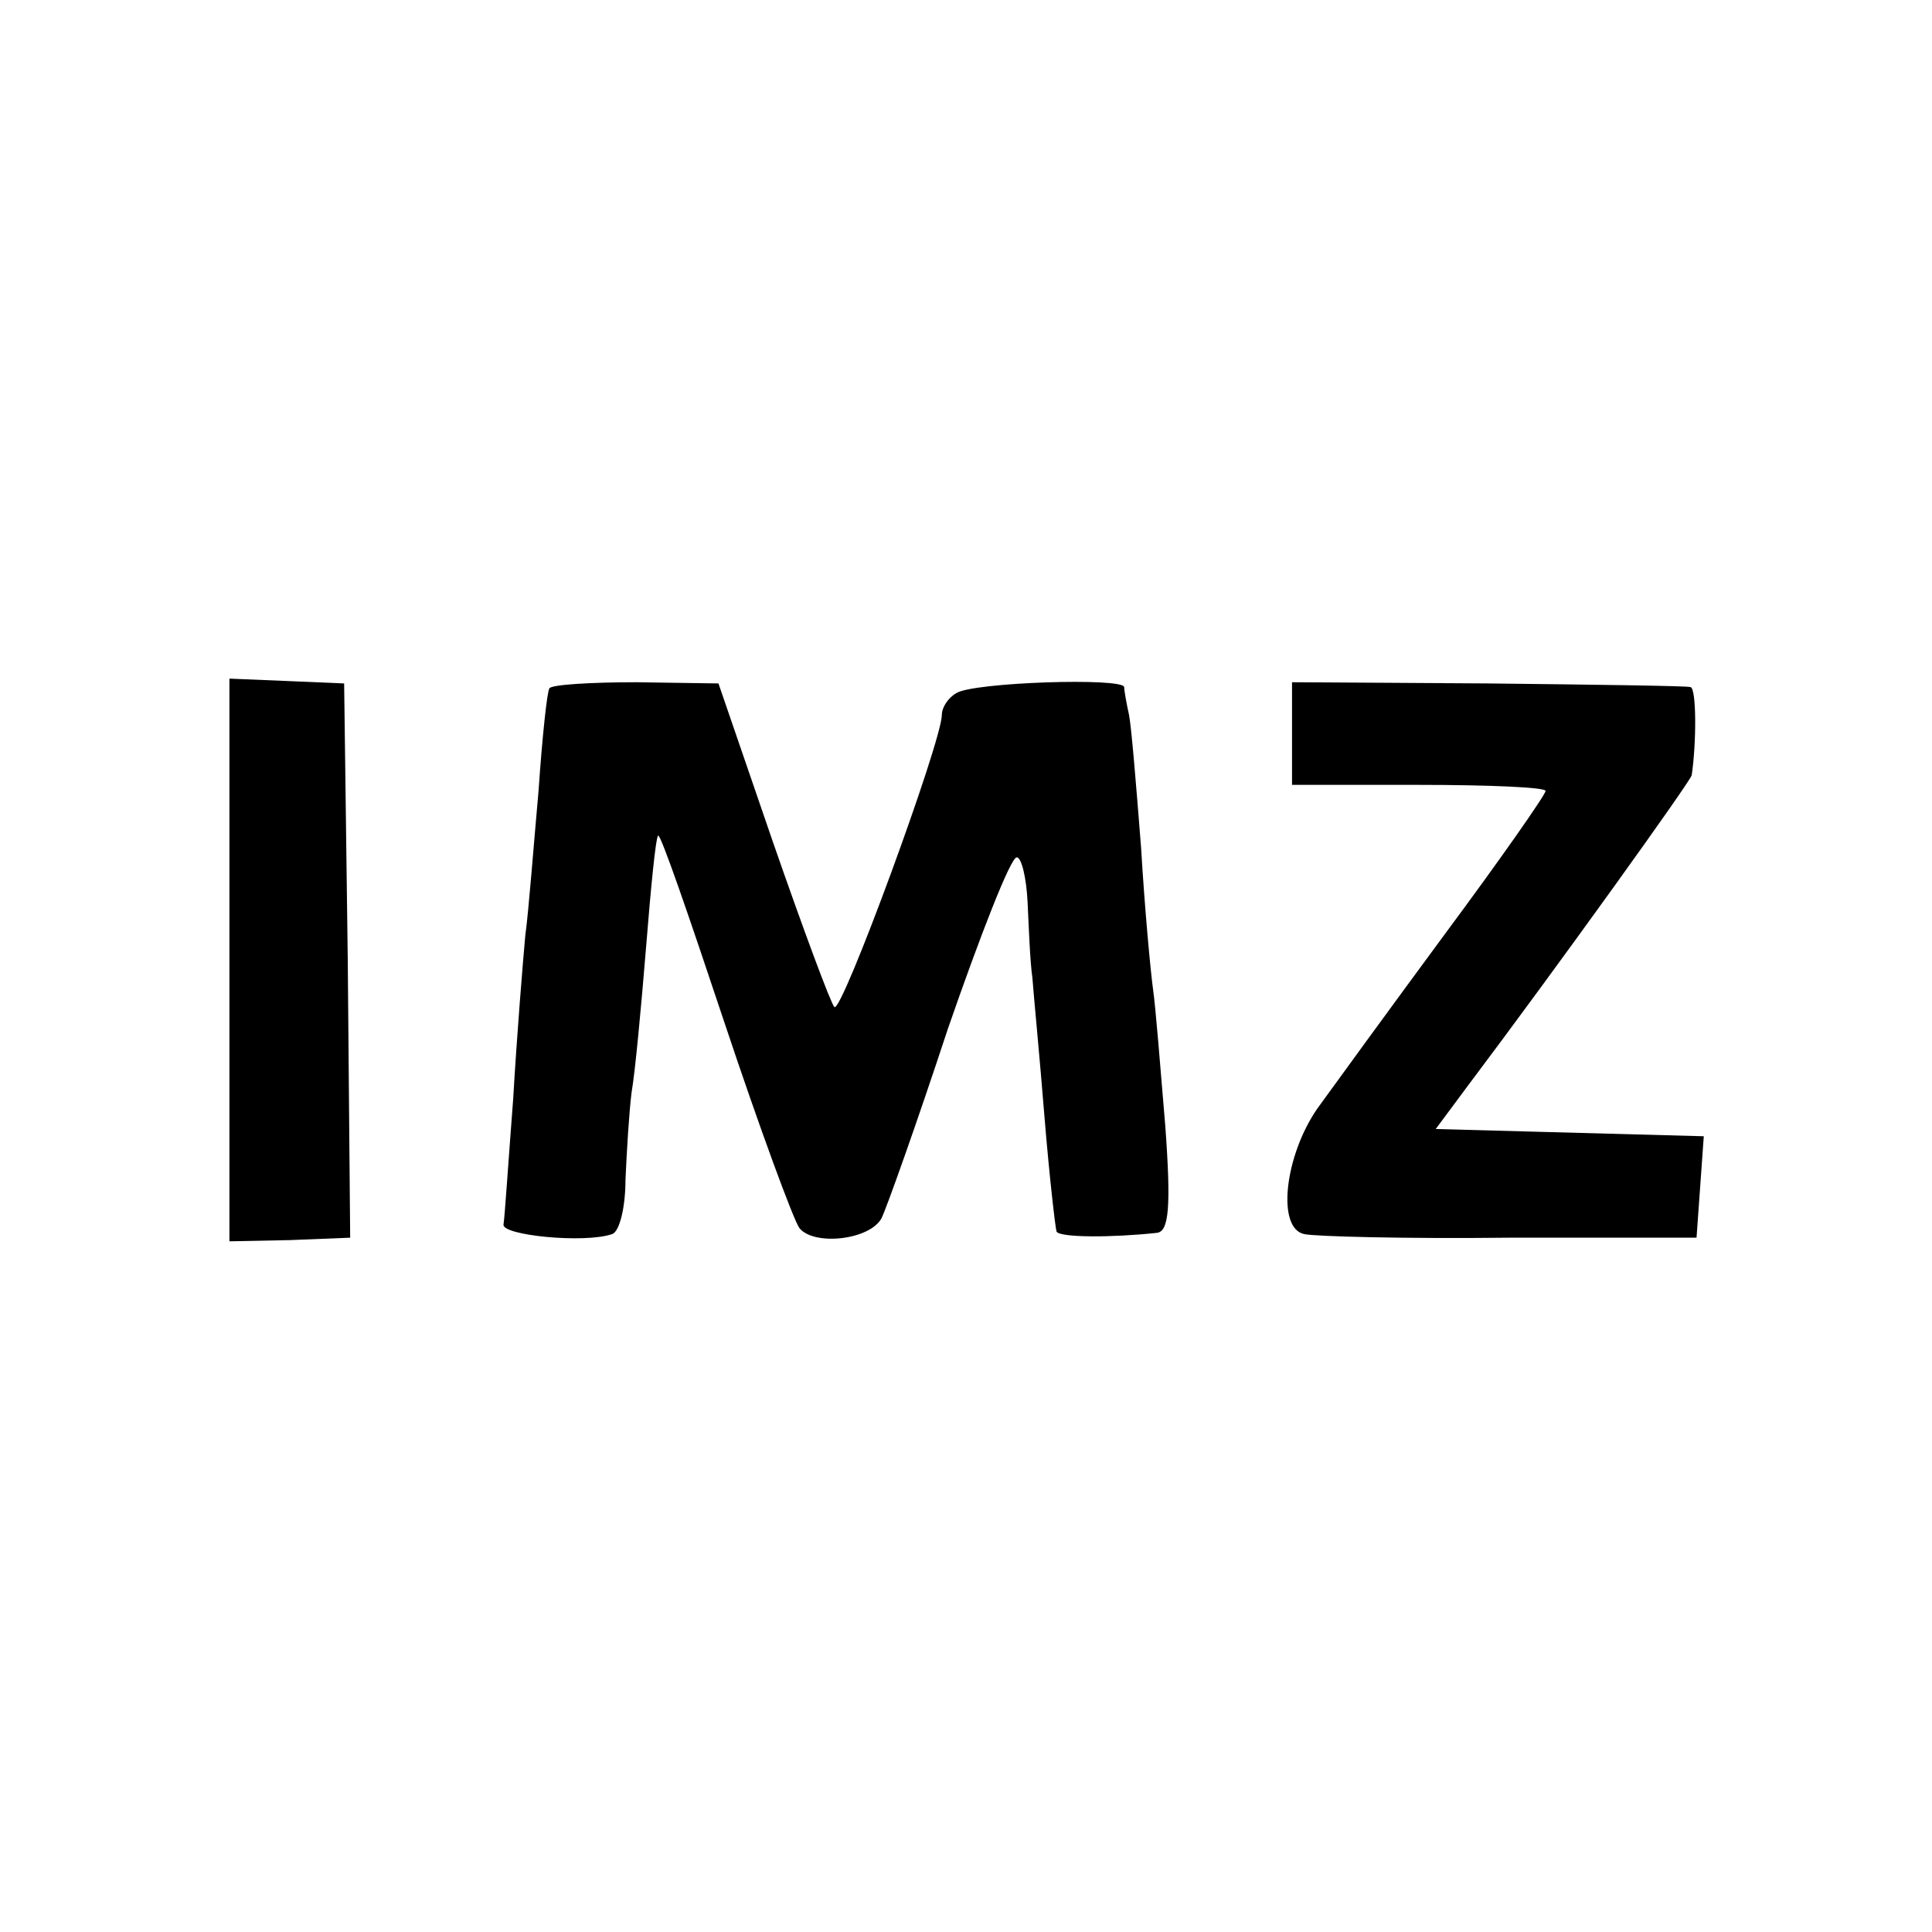
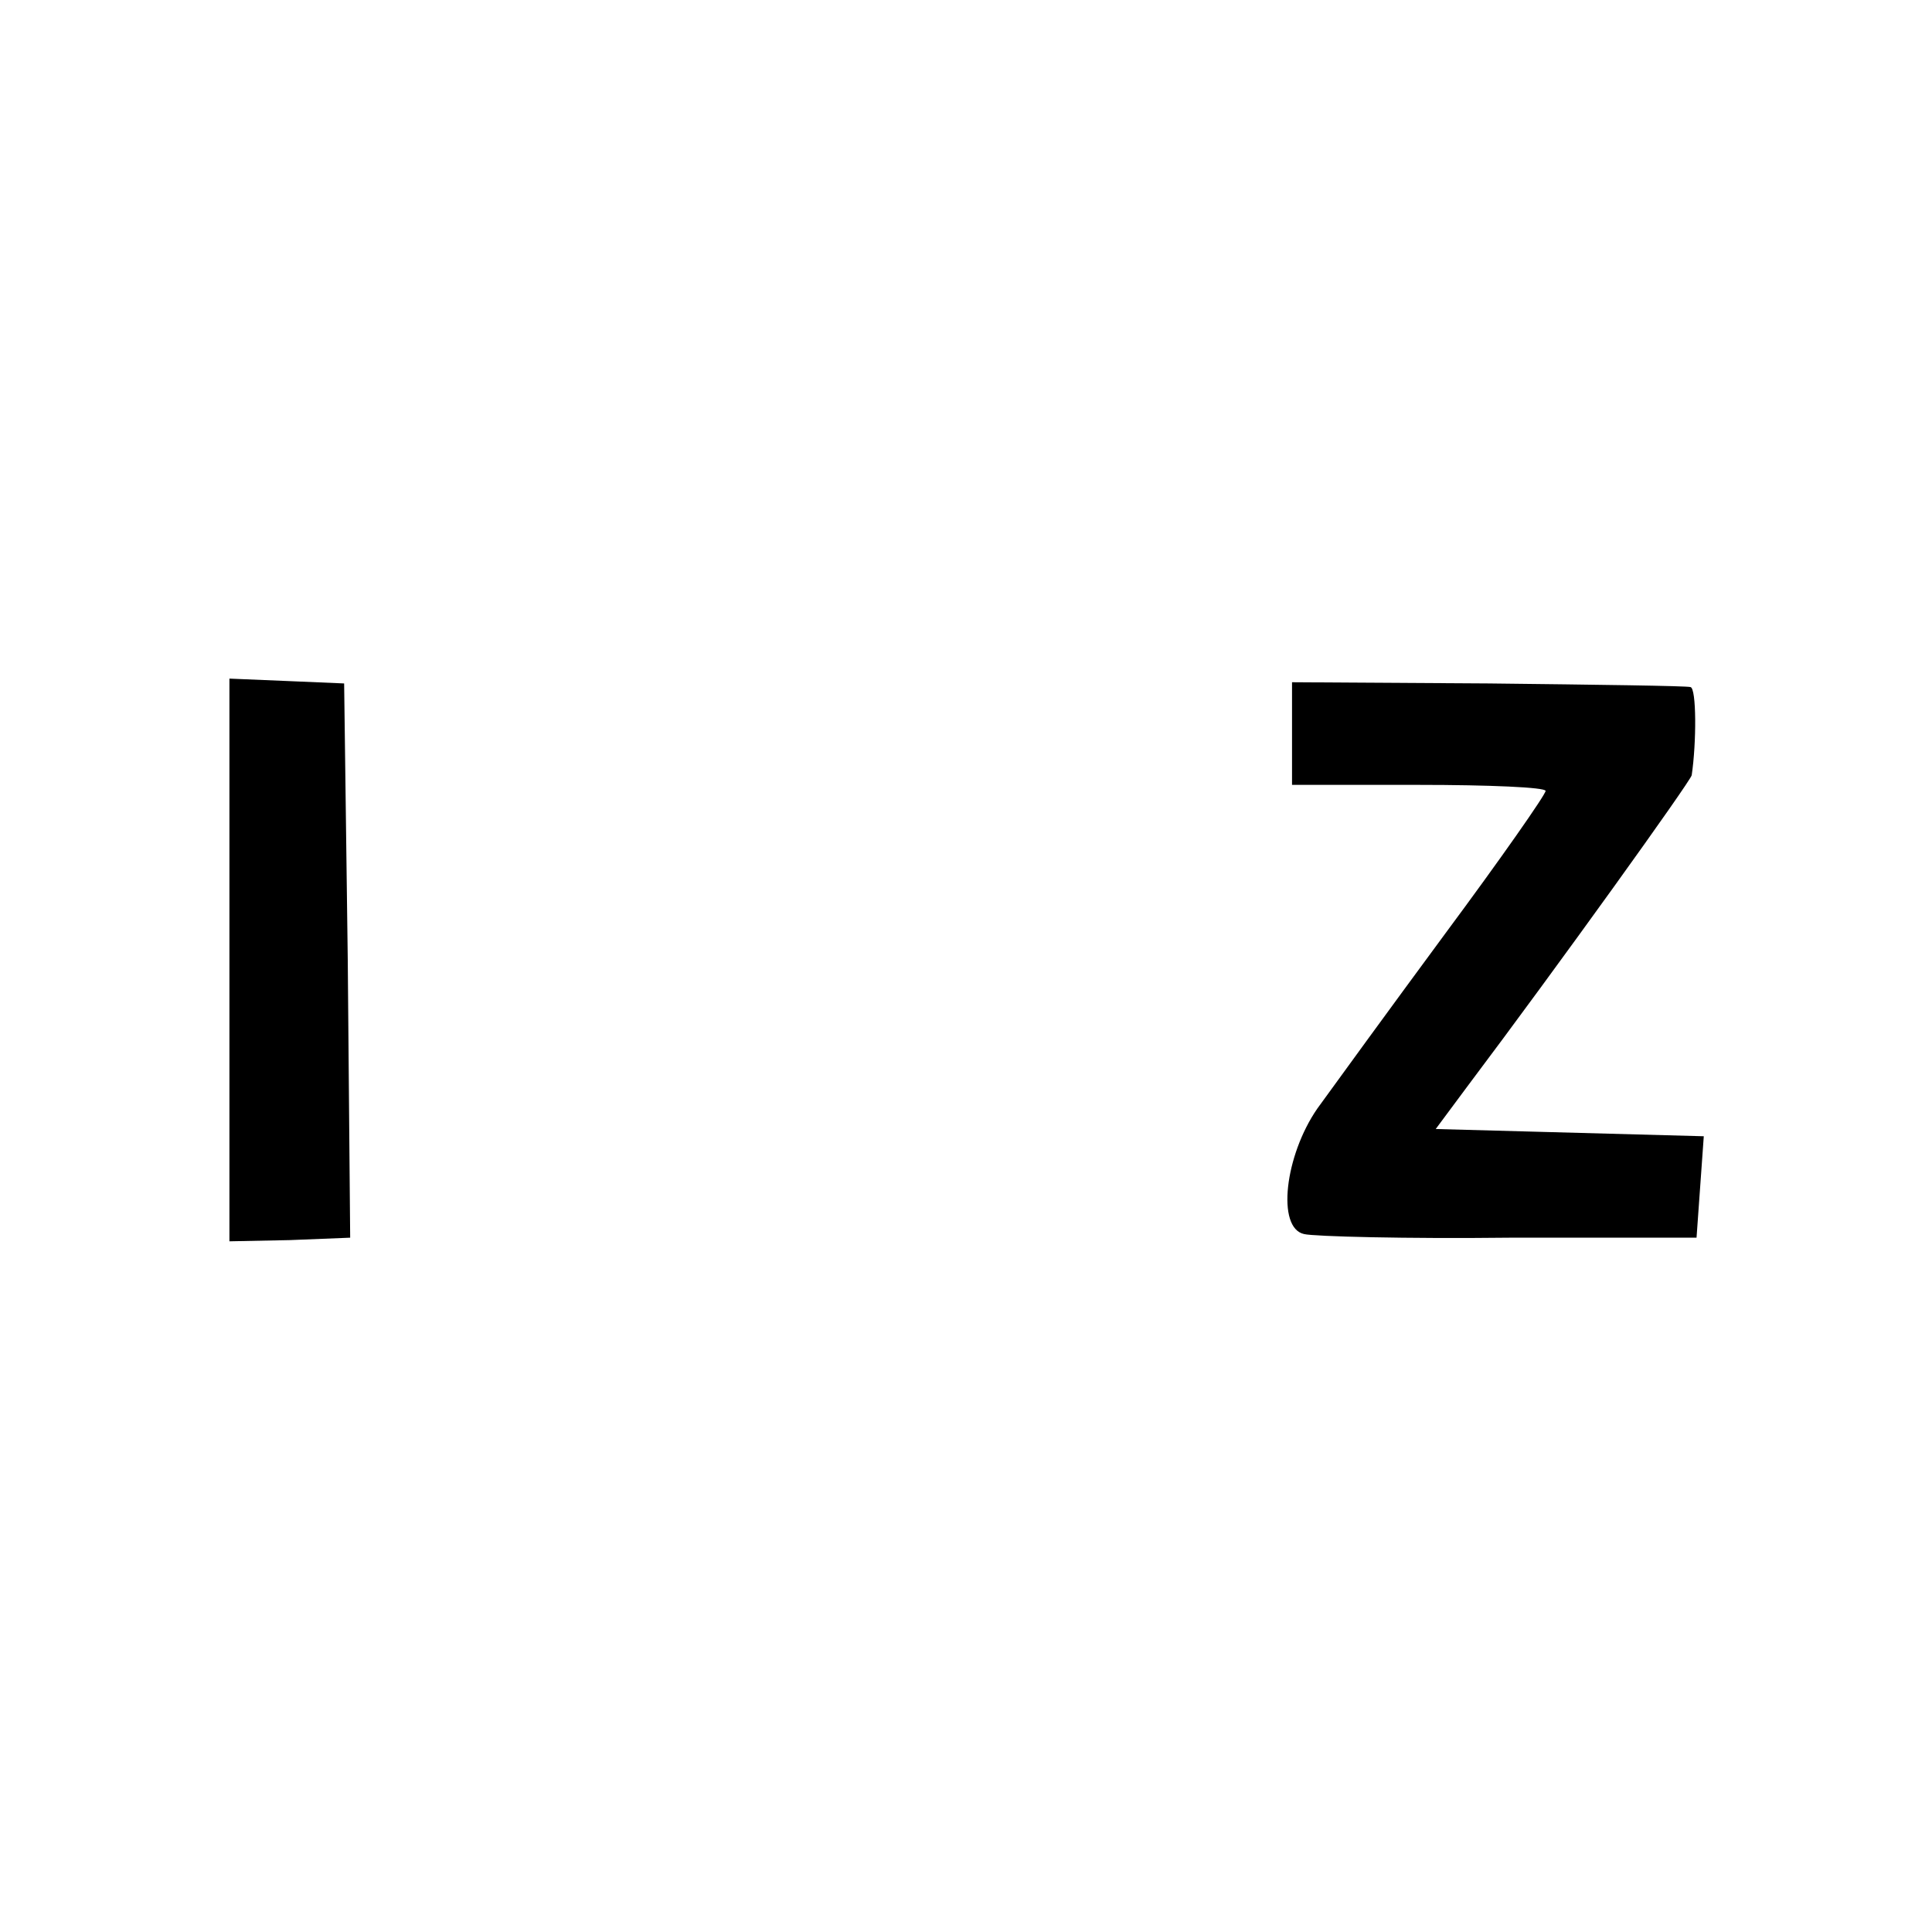
<svg xmlns="http://www.w3.org/2000/svg" version="1.0" width="160pt" height="160pt" viewBox="0 0 160 160" preserveAspectRatio="xMidYMid meet">
  <g transform="translate(0,160) scale(0.1,-0.1)" fill="#000000" stroke="none">
    <path d="M190 805 l0 -233 50 1 50 2 -2 230 -3 229 -47 2 -48 2 0 -233z" />
-     <path d="M455 1030 c-2 -3 -6 -41 -9 -85 -4 -44 -8 -98 -11 -120 -2 -22 -7 -83 -10 -135 -4 -52 -7 -98 -8 -104 -2 -9 67 -16 90 -8 6 2 11 22 11 45 1 23 3 56 5 72 3 17 8 71 12 120 4 50 8 91 10 93 2 2 26 -68 55 -155 29 -87 57 -163 62 -170 12 -15 58 -10 68 8 4 8 29 78 55 157 27 78 52 142 57 142 4 0 8 -17 9 -37 1 -21 2 -49 4 -63 1 -14 6 -65 10 -115 4 -49 9 -92 10 -95 3 -5 46 -5 83 -1 10 1 12 21 7 89 -4 48 -8 98 -10 112 -2 14 -7 67 -10 118 -4 51 -8 100 -10 110 -2 9 -4 20 -4 23 -1 8 -125 4 -139 -5 -7 -4 -12 -12 -12 -18 0 -22 -83 -248 -89 -242 -3 3 -26 65 -51 137 l-45 131 -68 1 c-38 0 -70 -2 -72 -5z" />
    <path d="M1070 993 l0 -43 105 0 c58 0 105 -2 105 -5 0 -3 -37 -56 -83 -118 -45 -61 -93 -127 -106 -145 -27 -39 -34 -99 -11 -104 8 -2 85 -4 170 -3 l155 0 3 42 3 42 -111 3 -111 3 26 35 c76 101 185 253 186 258 4 27 4 72 -1 73 -3 1 -78 2 -167 3 l-163 1 0 -42z" />
  </g>
</svg>